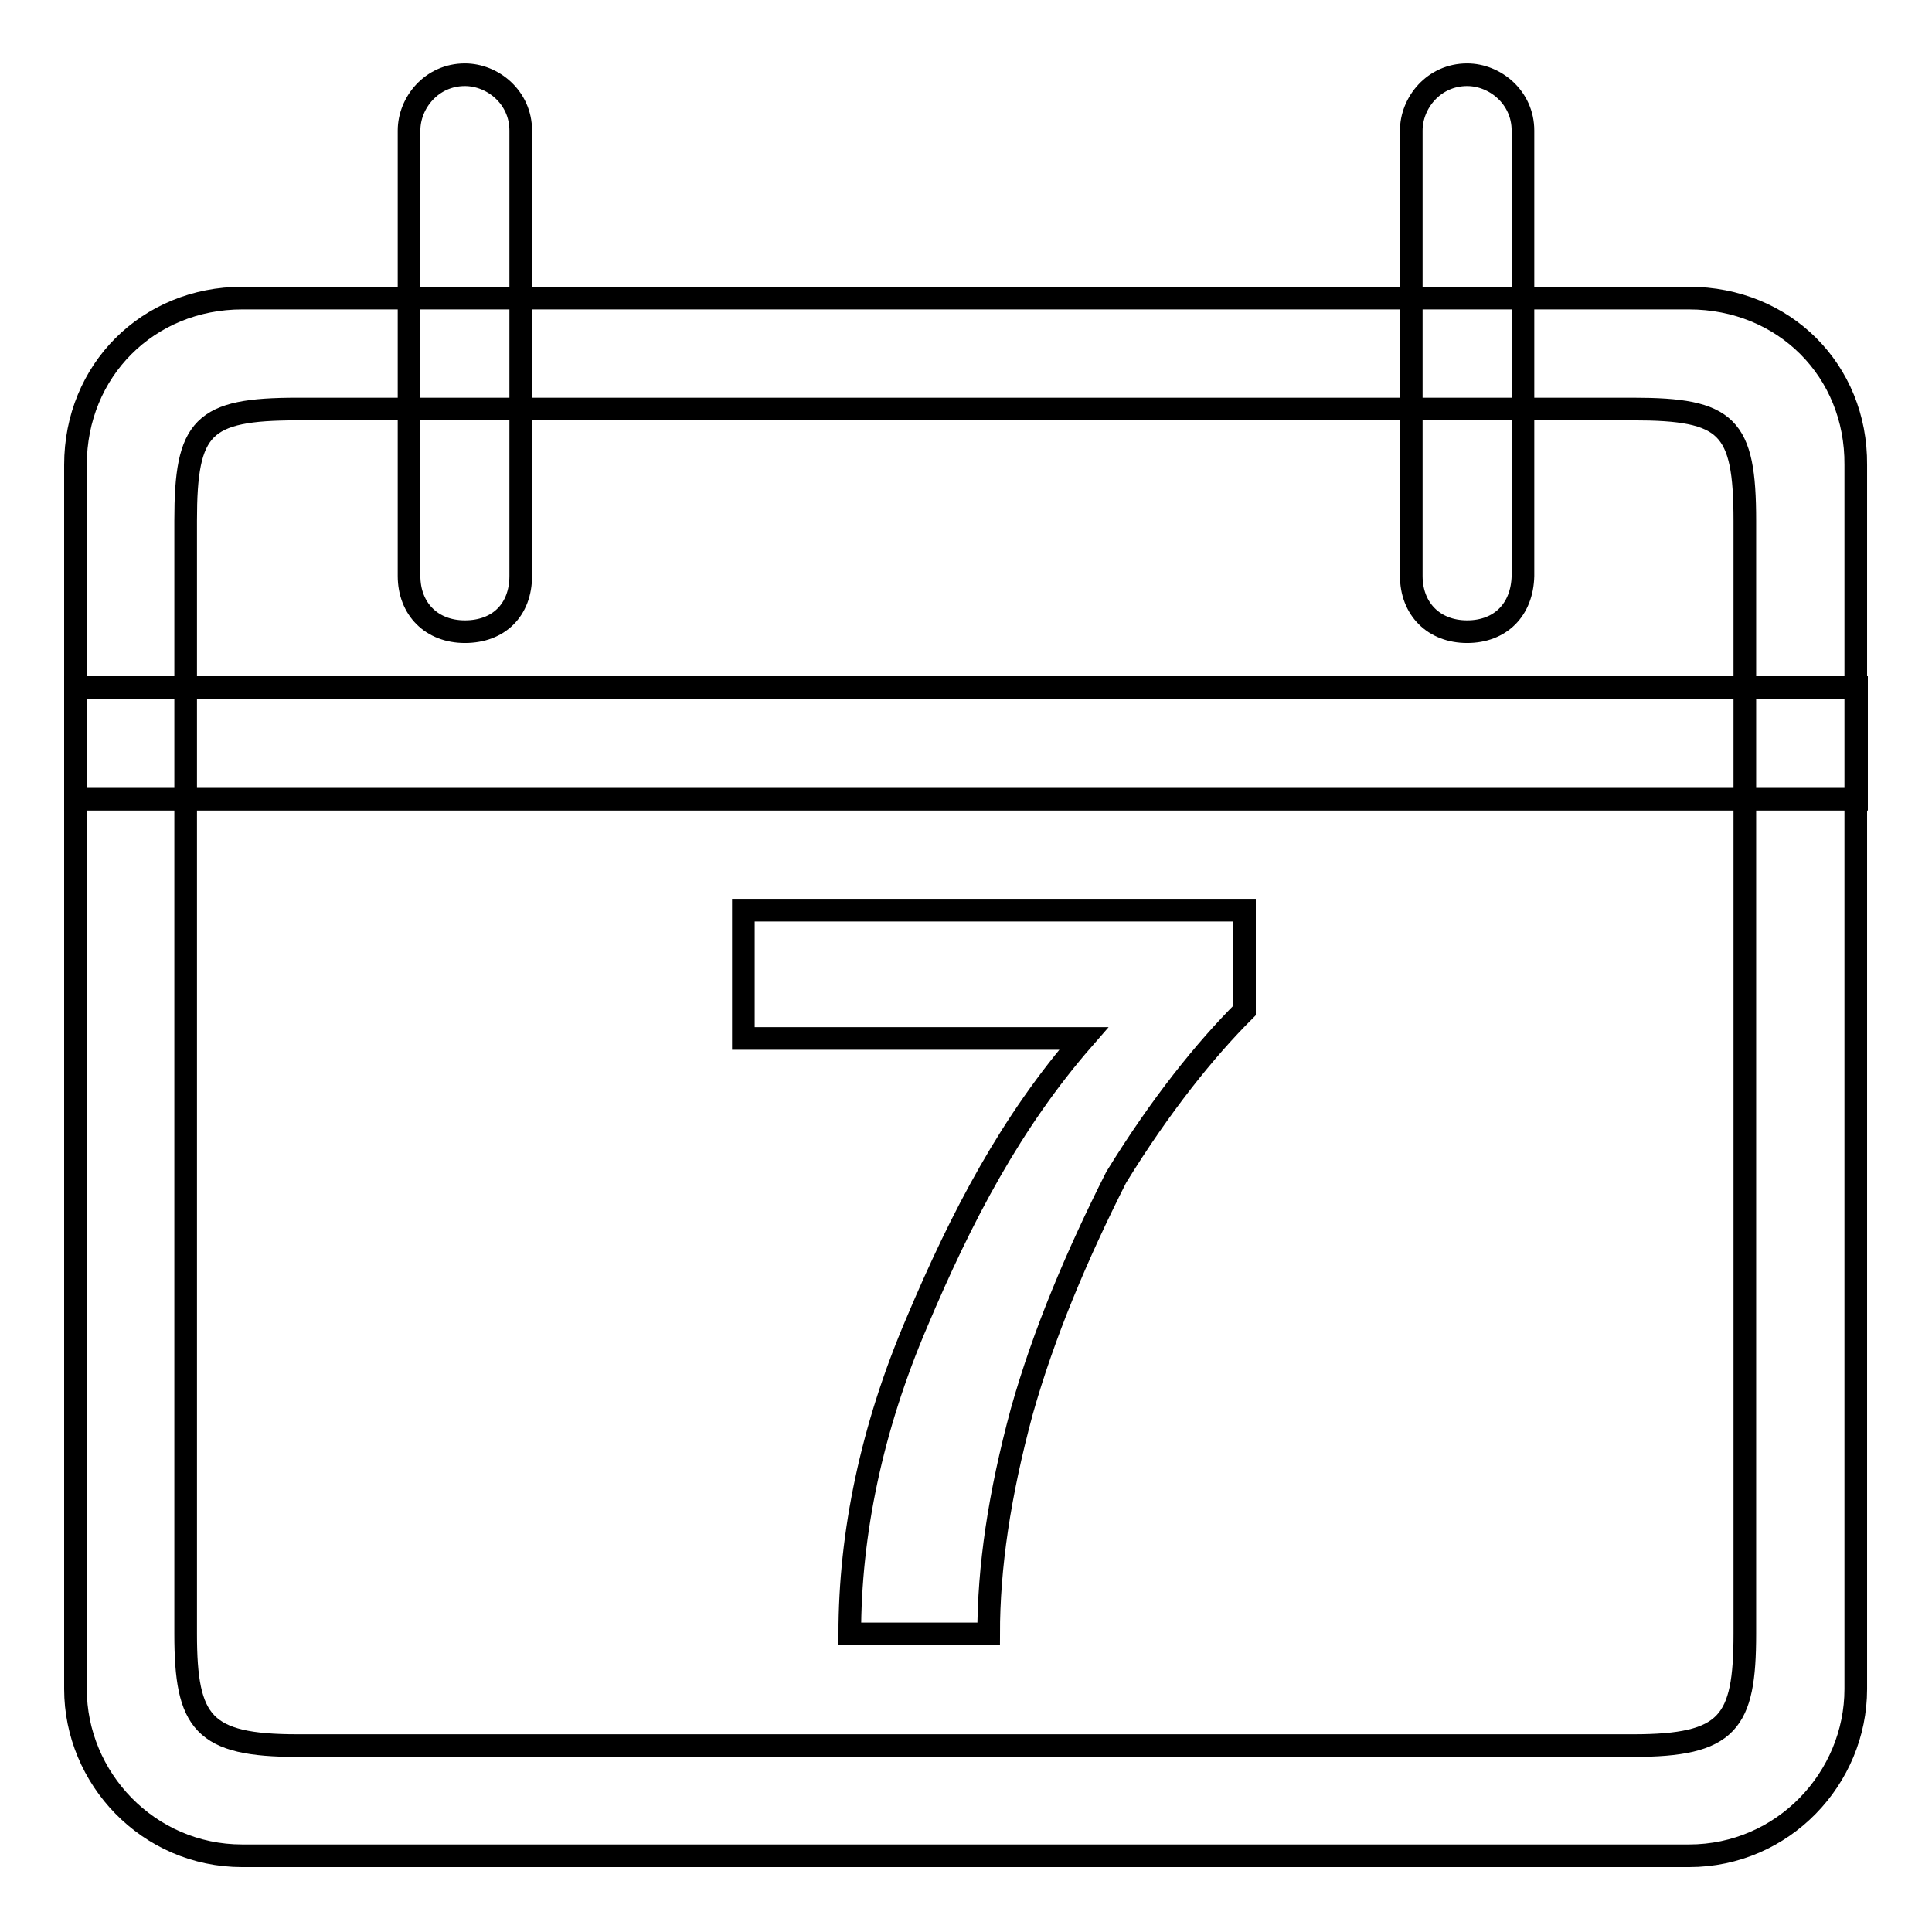
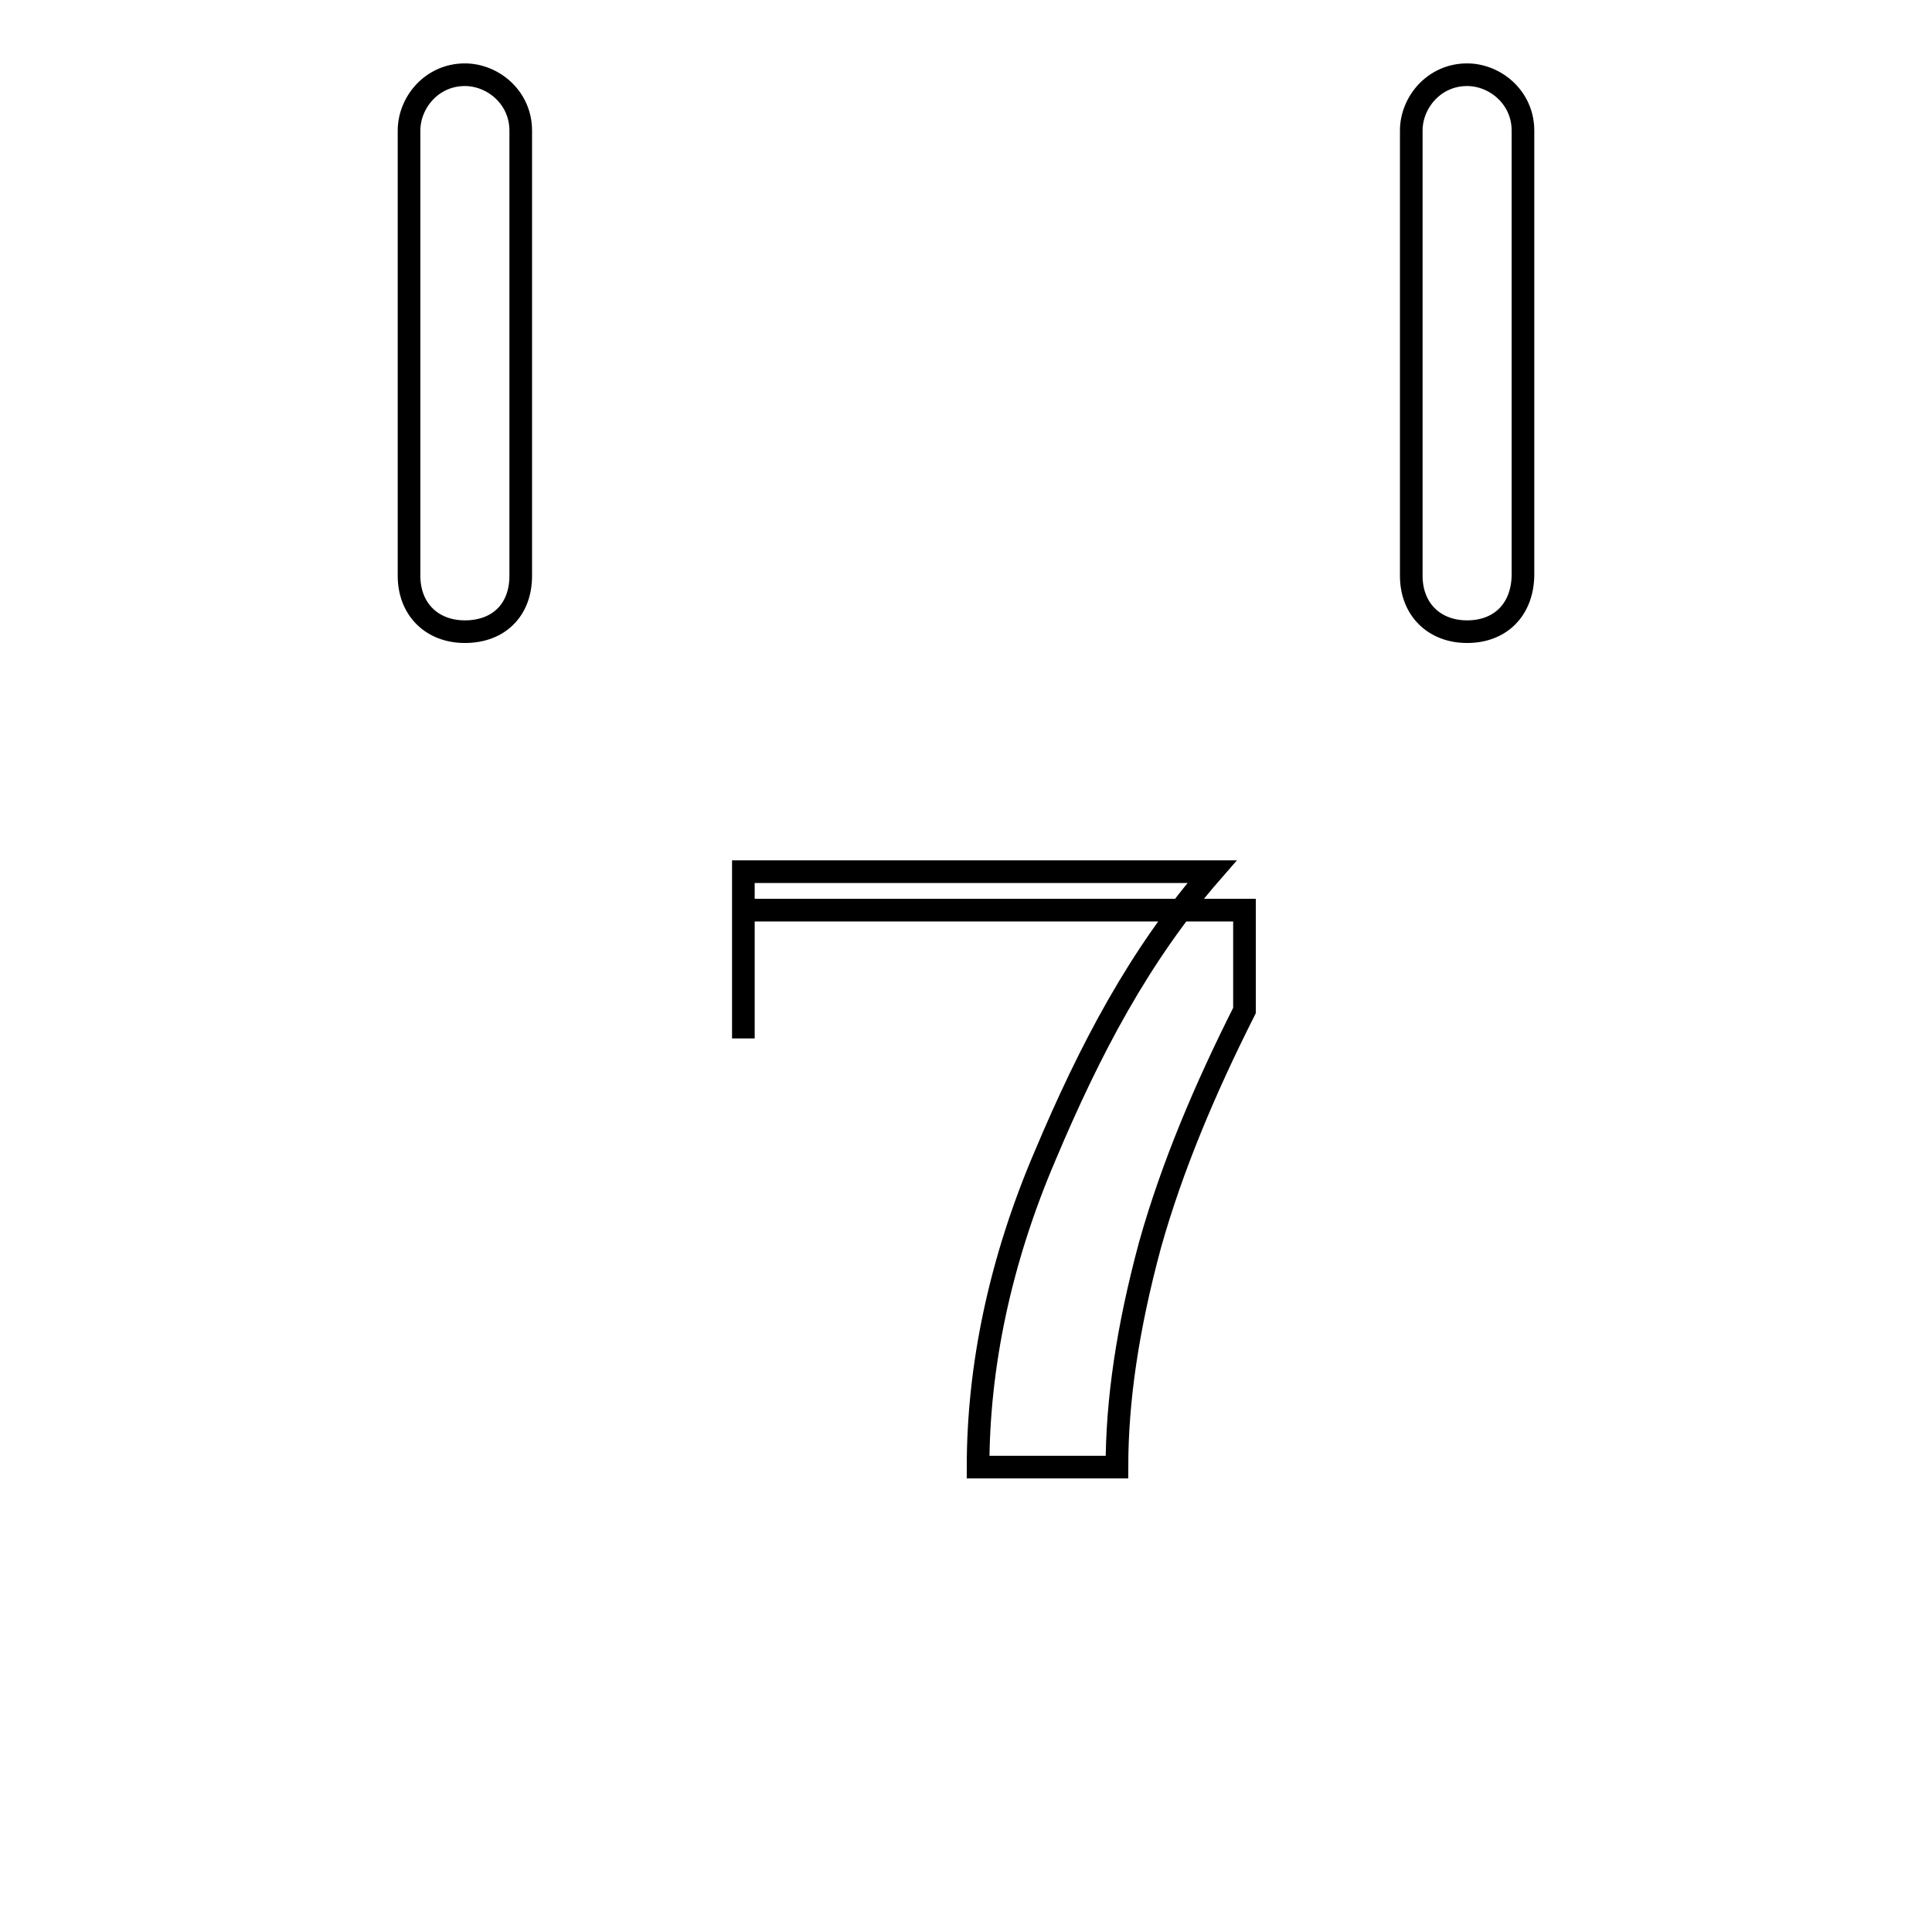
<svg xmlns="http://www.w3.org/2000/svg" version="1.1" x="0px" y="0px" viewBox="0 0 256 256" enable-background="new 0 0 256 256" xml:space="preserve">
  <g>
    <g>
-       <path stroke-width="3" fill-opacity="0" stroke="#000000" d="M223.8,39.5H32.1C19.6,39.5,10,49.1,10,61.6v162.2c0,11.8,9.6,22.1,22.1,22.1h191.7c12.5,0,22.1-10.3,22.1-22.1V61.6C246,49.1,236.4,39.5,223.8,39.5z M231.2,216.5c0,11.8-2.2,14.8-14.8,14.8h-177c-12.5,0-14.8-3-14.8-14.8V69c0-12.5,2.2-14.8,14.8-14.8h177c12.5,0,14.8,2.2,14.8,14.8V216.5z" />
      <path stroke-width="3" fill-opacity="0" stroke="#000000" d="M61.6,83.7L61.6,83.7c-4.4,0-7.4-3-7.4-7.4v-59c0-3.7,3-7.4,7.4-7.4l0,0c3.7,0,7.4,3,7.4,7.4v59C69,80.8,66.1,83.7,61.6,83.7z" />
      <path stroke-width="3" fill-opacity="0" stroke="#000000" d="M194.4,83.7L194.4,83.7c-4.4,0-7.4-3-7.4-7.4v-59c0-3.7,3-7.4,7.4-7.4l0,0c3.7,0,7.4,3,7.4,7.4v59C201.7,80.8,198.8,83.7,194.4,83.7z" />
-       <path stroke-width="3" fill-opacity="0" stroke="#000000" d="M10,91.1h236v14.8H10V91.1z" />
-       <path stroke-width="3" fill-opacity="0" stroke="#000000" d="M98.5,137.6v-17h66.4v13.3c-5.2,5.2-11.1,12.5-17,22.1c-5.2,10.3-9.6,20.7-12.5,31c-3,11.1-4.4,20.7-4.4,29.5h-18.4c0-13.3,2.9-27.3,8.9-41.3c5.9-14,12.5-26.6,22.1-37.6H98.5z" />
+       <path stroke-width="3" fill-opacity="0" stroke="#000000" d="M98.5,137.6v-17h66.4v13.3c-5.2,10.3-9.6,20.7-12.5,31c-3,11.1-4.4,20.7-4.4,29.5h-18.4c0-13.3,2.9-27.3,8.9-41.3c5.9-14,12.5-26.6,22.1-37.6H98.5z" />
    </g>
  </g>
</svg>